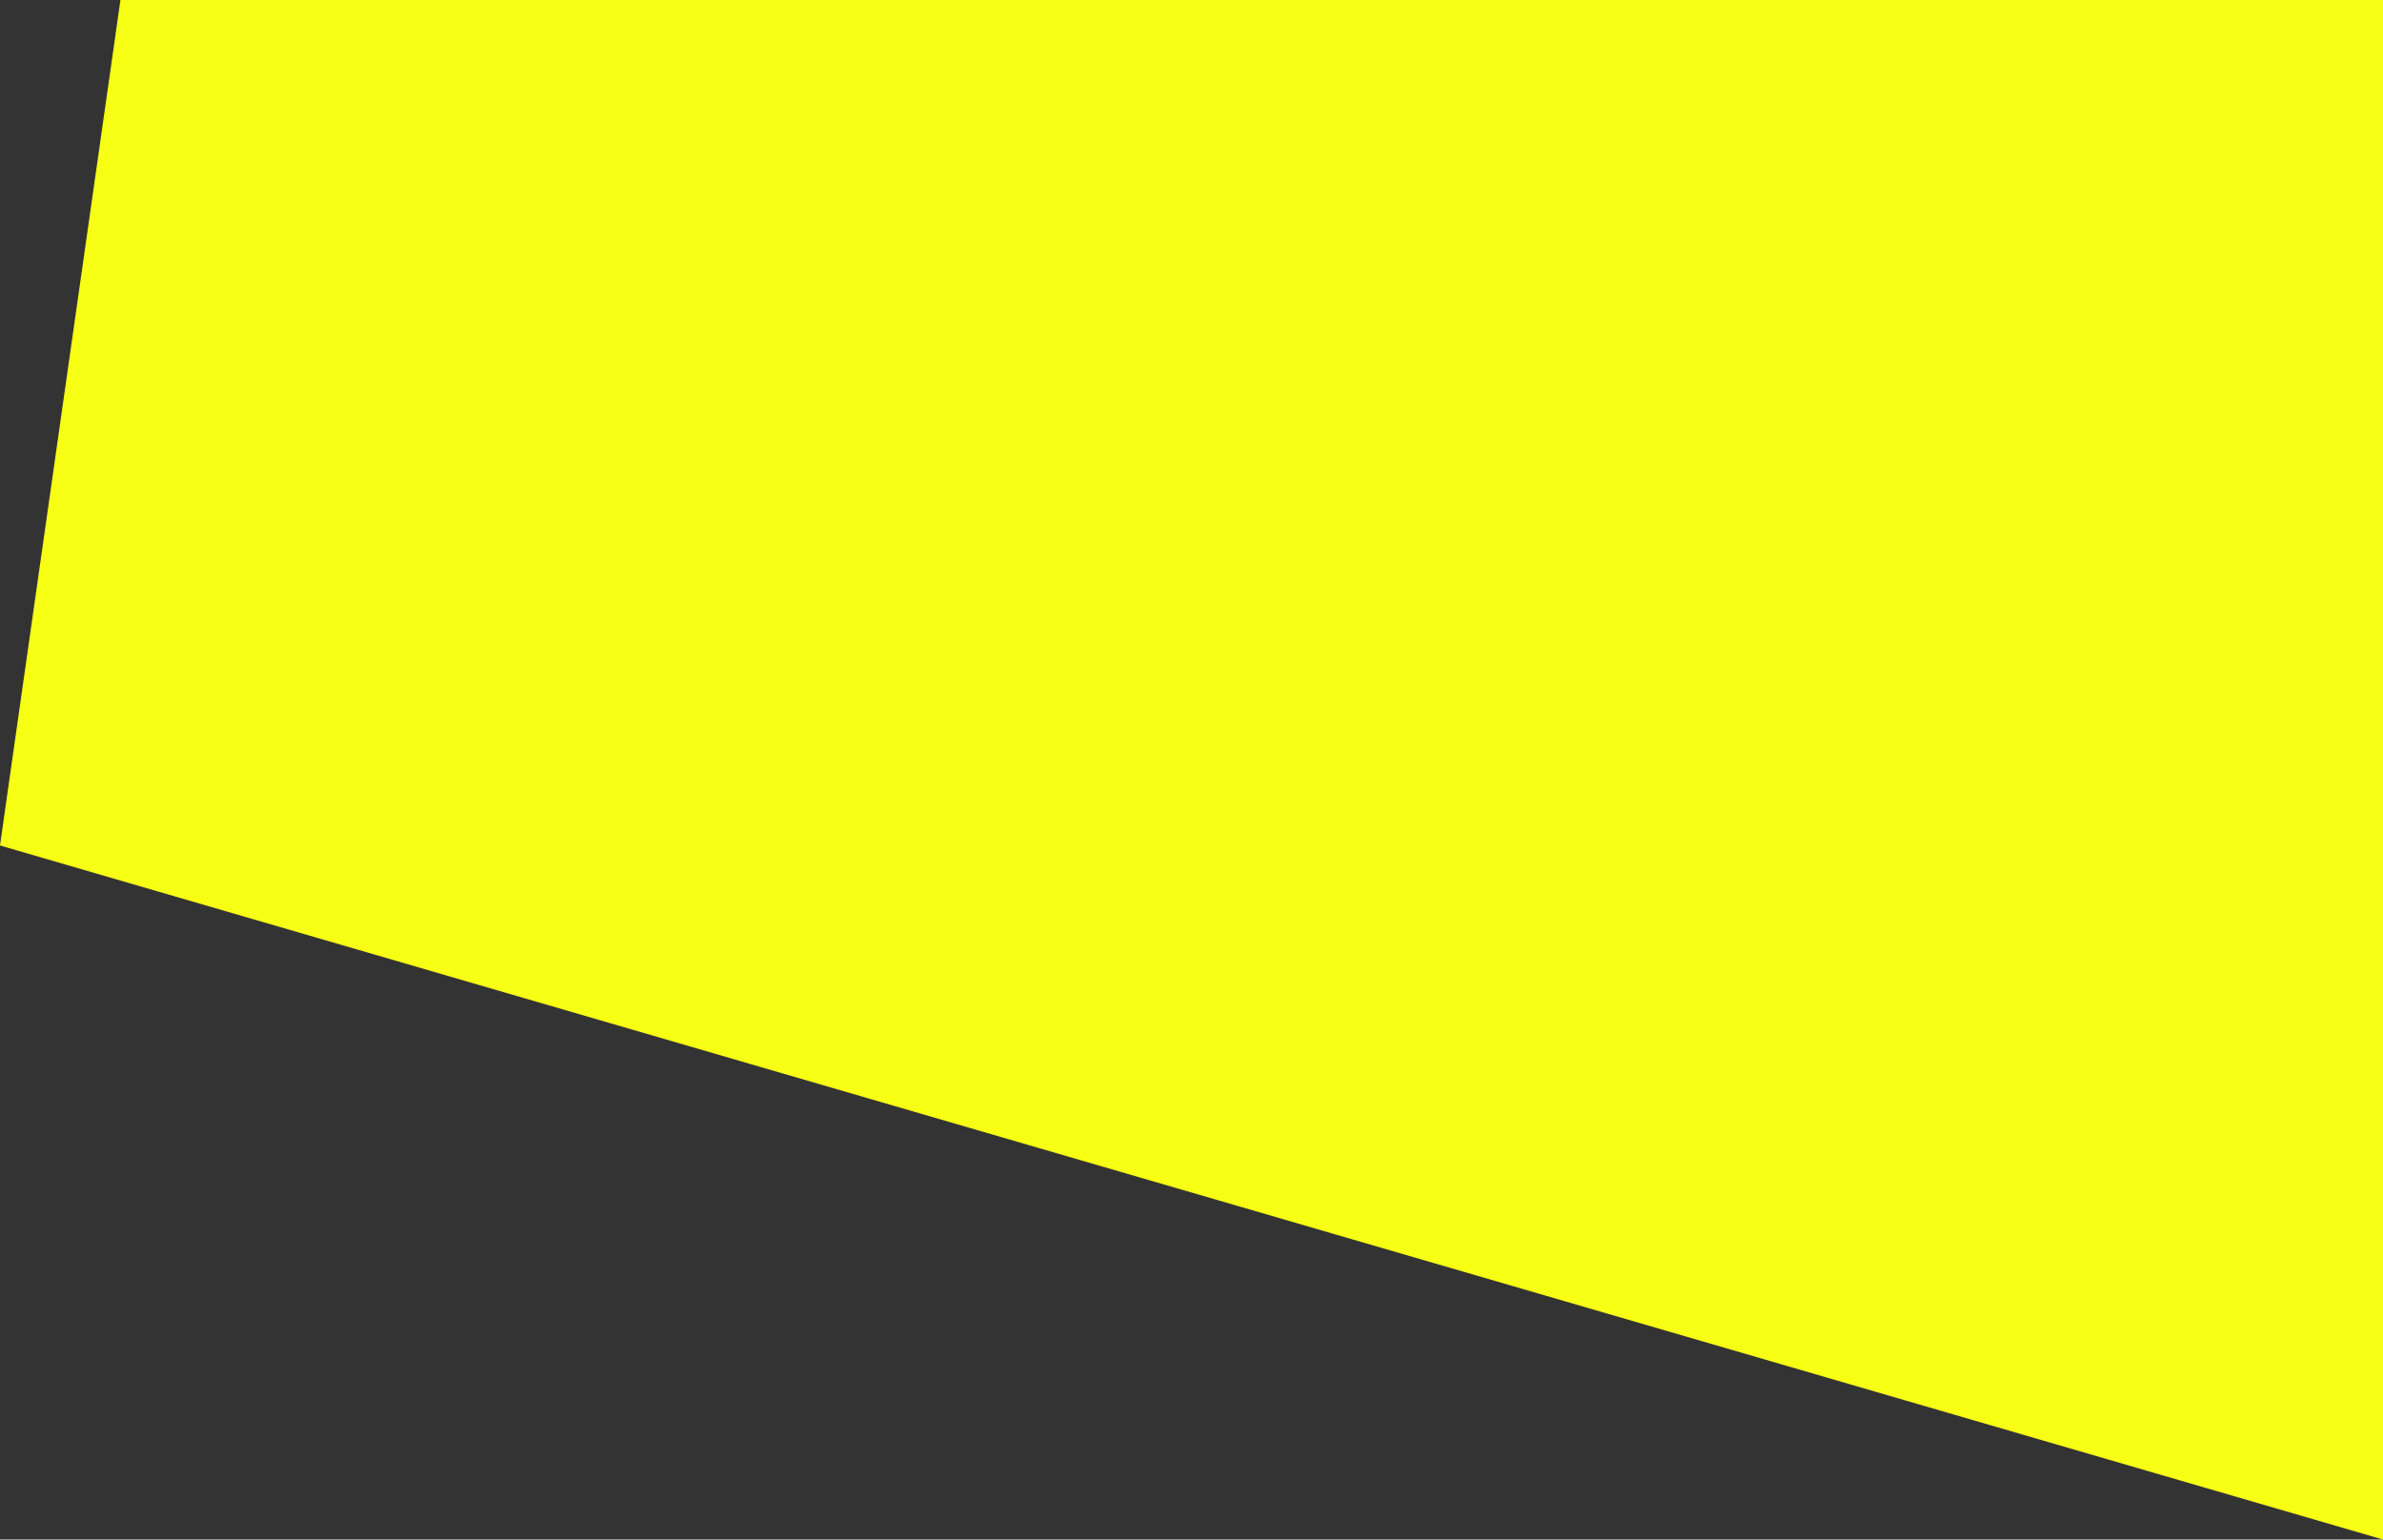
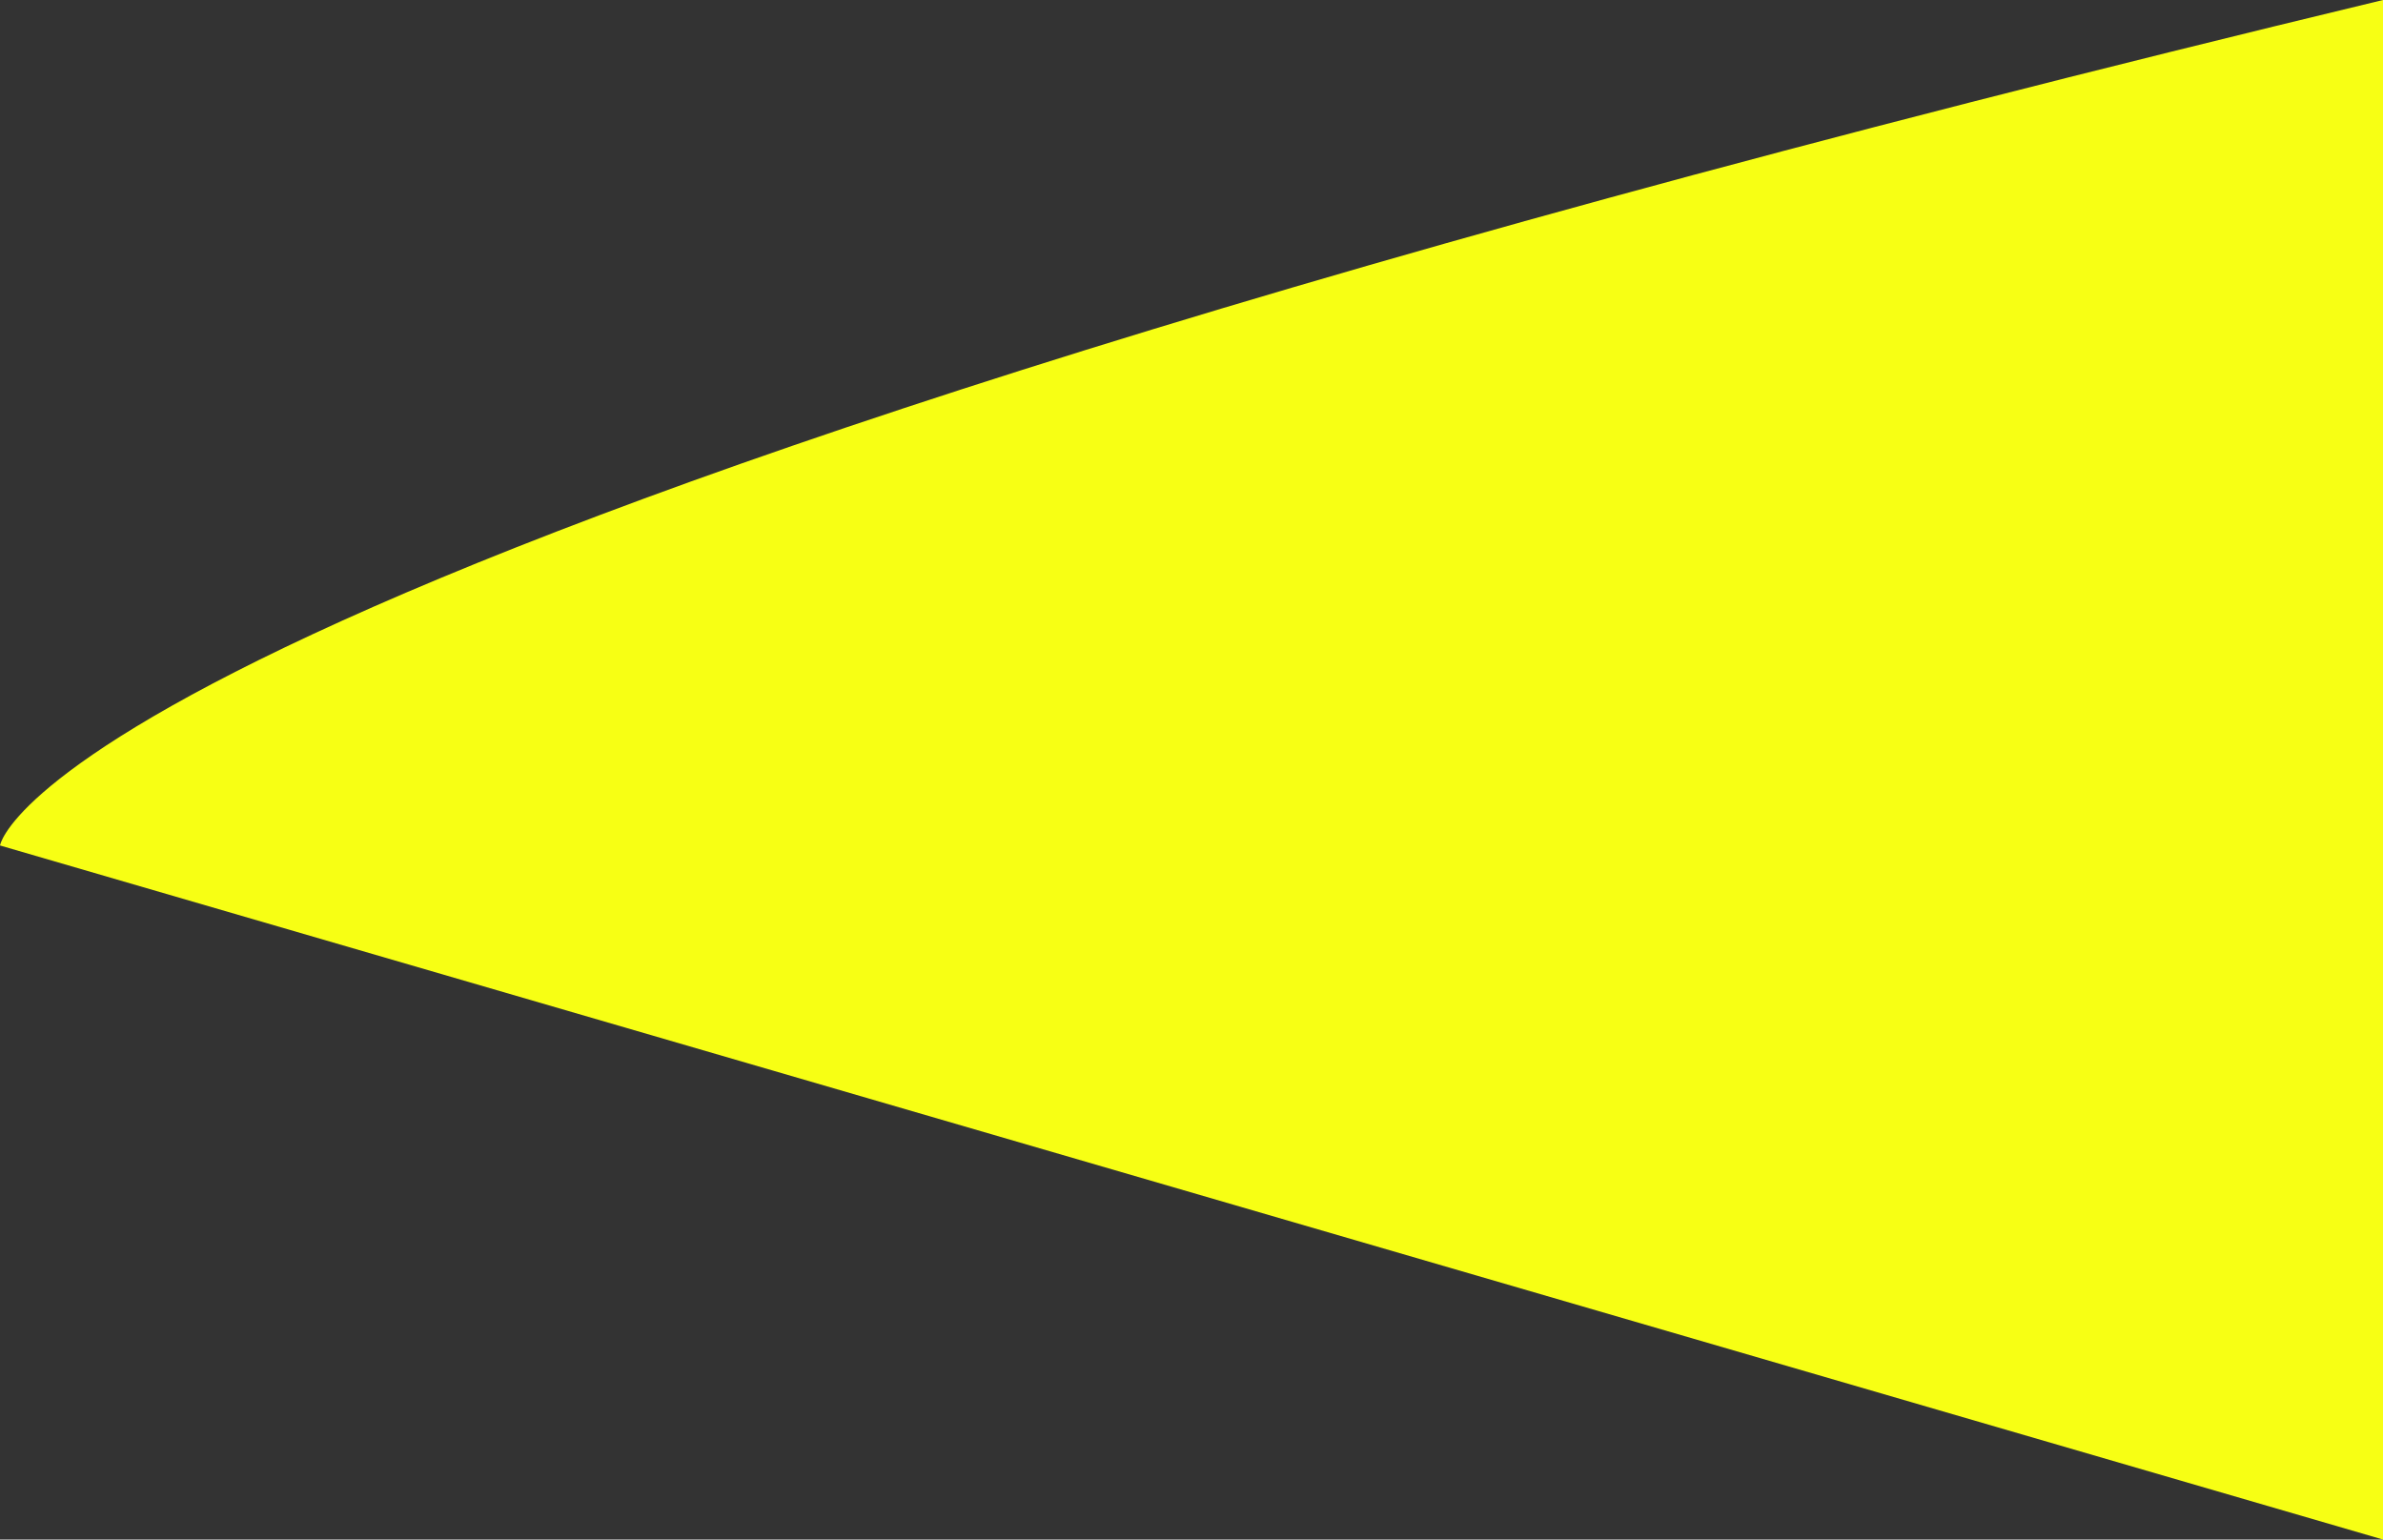
<svg xmlns="http://www.w3.org/2000/svg" width="414.726px" height="268px" viewBox="0 0 414.726 268" version="1.1">
  <rect x="0" y="0" width="414.726" height="268" fill="#333333" stroke="none" />
  <title>Path 2</title>
  <g id="ontwerp" stroke="none" stroke-width="1" fill="none" fill-rule="evenodd">
    <g id="Home" transform="translate(-1505, -873)" fill="#F7FF14">
-       <path d="M1505,873 C1505,873 1636.255,873 1898.765,873 C1912.739,971.119 1919.726,1020.178 1919.726,1020.178 C1919.726,1020.178 1781.484,1060.452 1505,1141 C1505,962.333 1505,873 1505,873 Z" id="Path-2" transform="translate(1712.363, 1007) scale(-1, 1) translate(-1712.363, -1007) " />
+       <path d="M1505,873 C1912.739,971.119 1919.726,1020.178 1919.726,1020.178 C1919.726,1020.178 1781.484,1060.452 1505,1141 C1505,962.333 1505,873 1505,873 Z" id="Path-2" transform="translate(1712.363, 1007) scale(-1, 1) translate(-1712.363, -1007) " />
    </g>
  </g>
</svg>